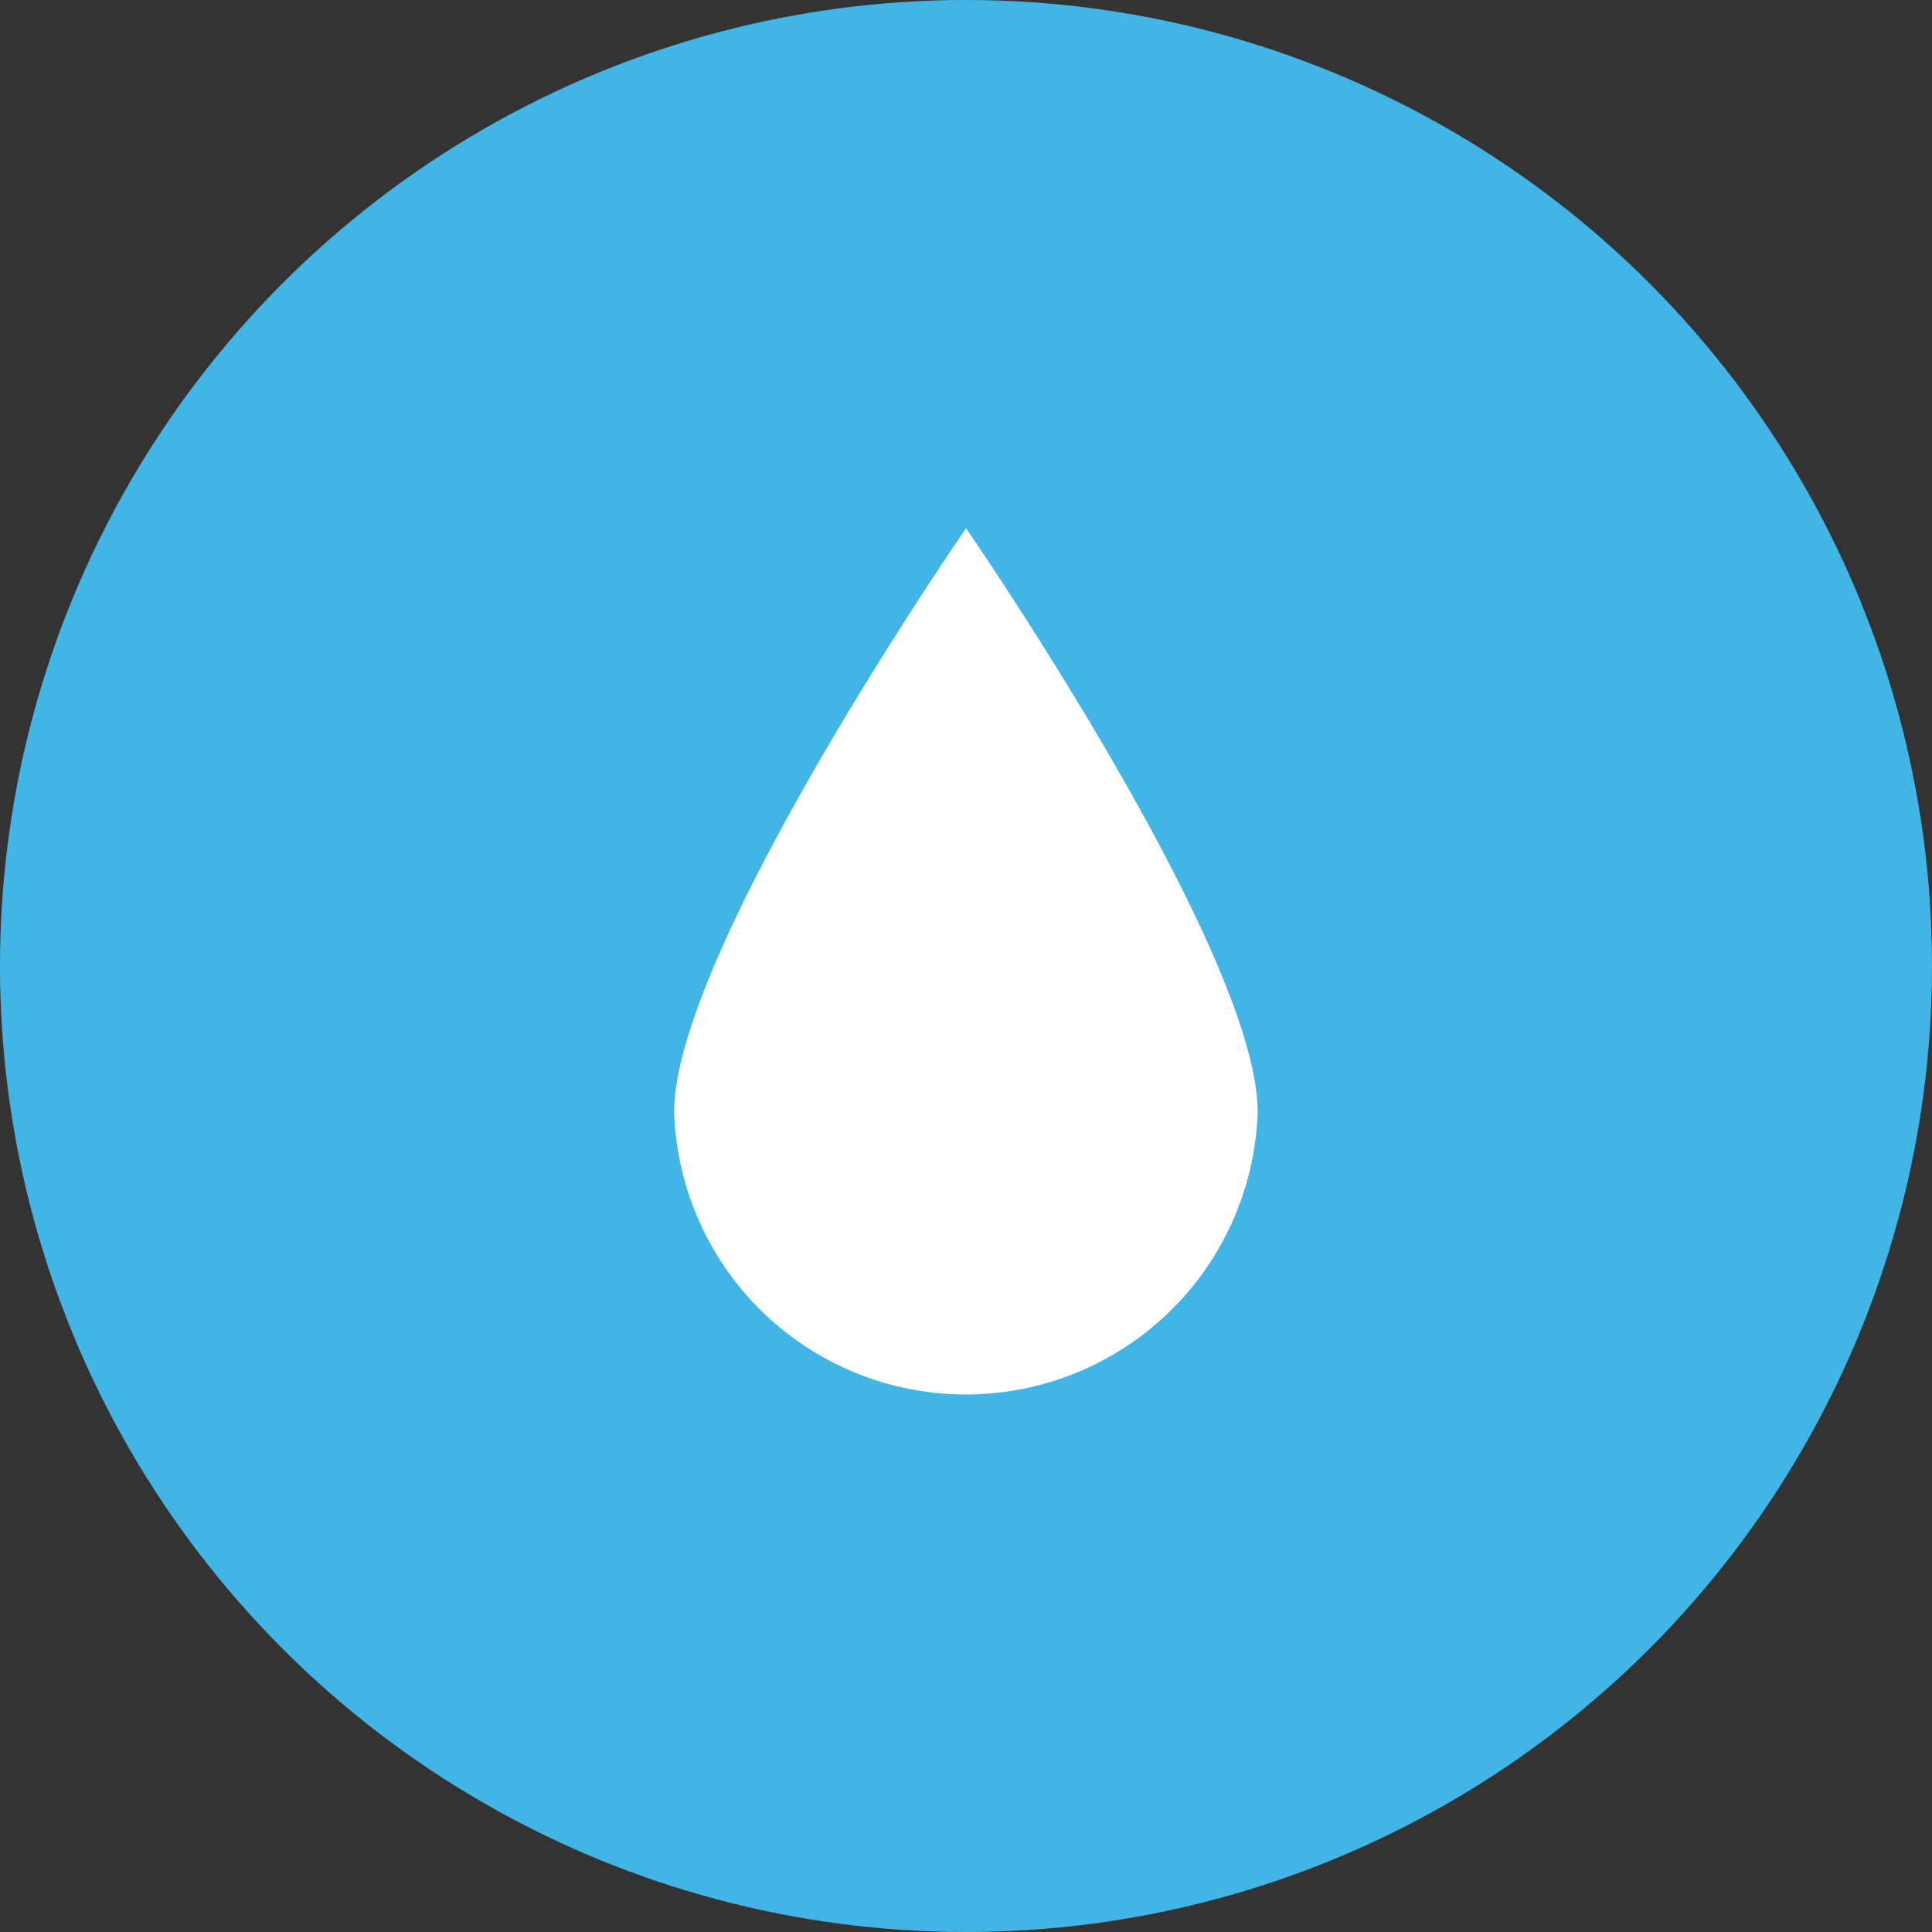
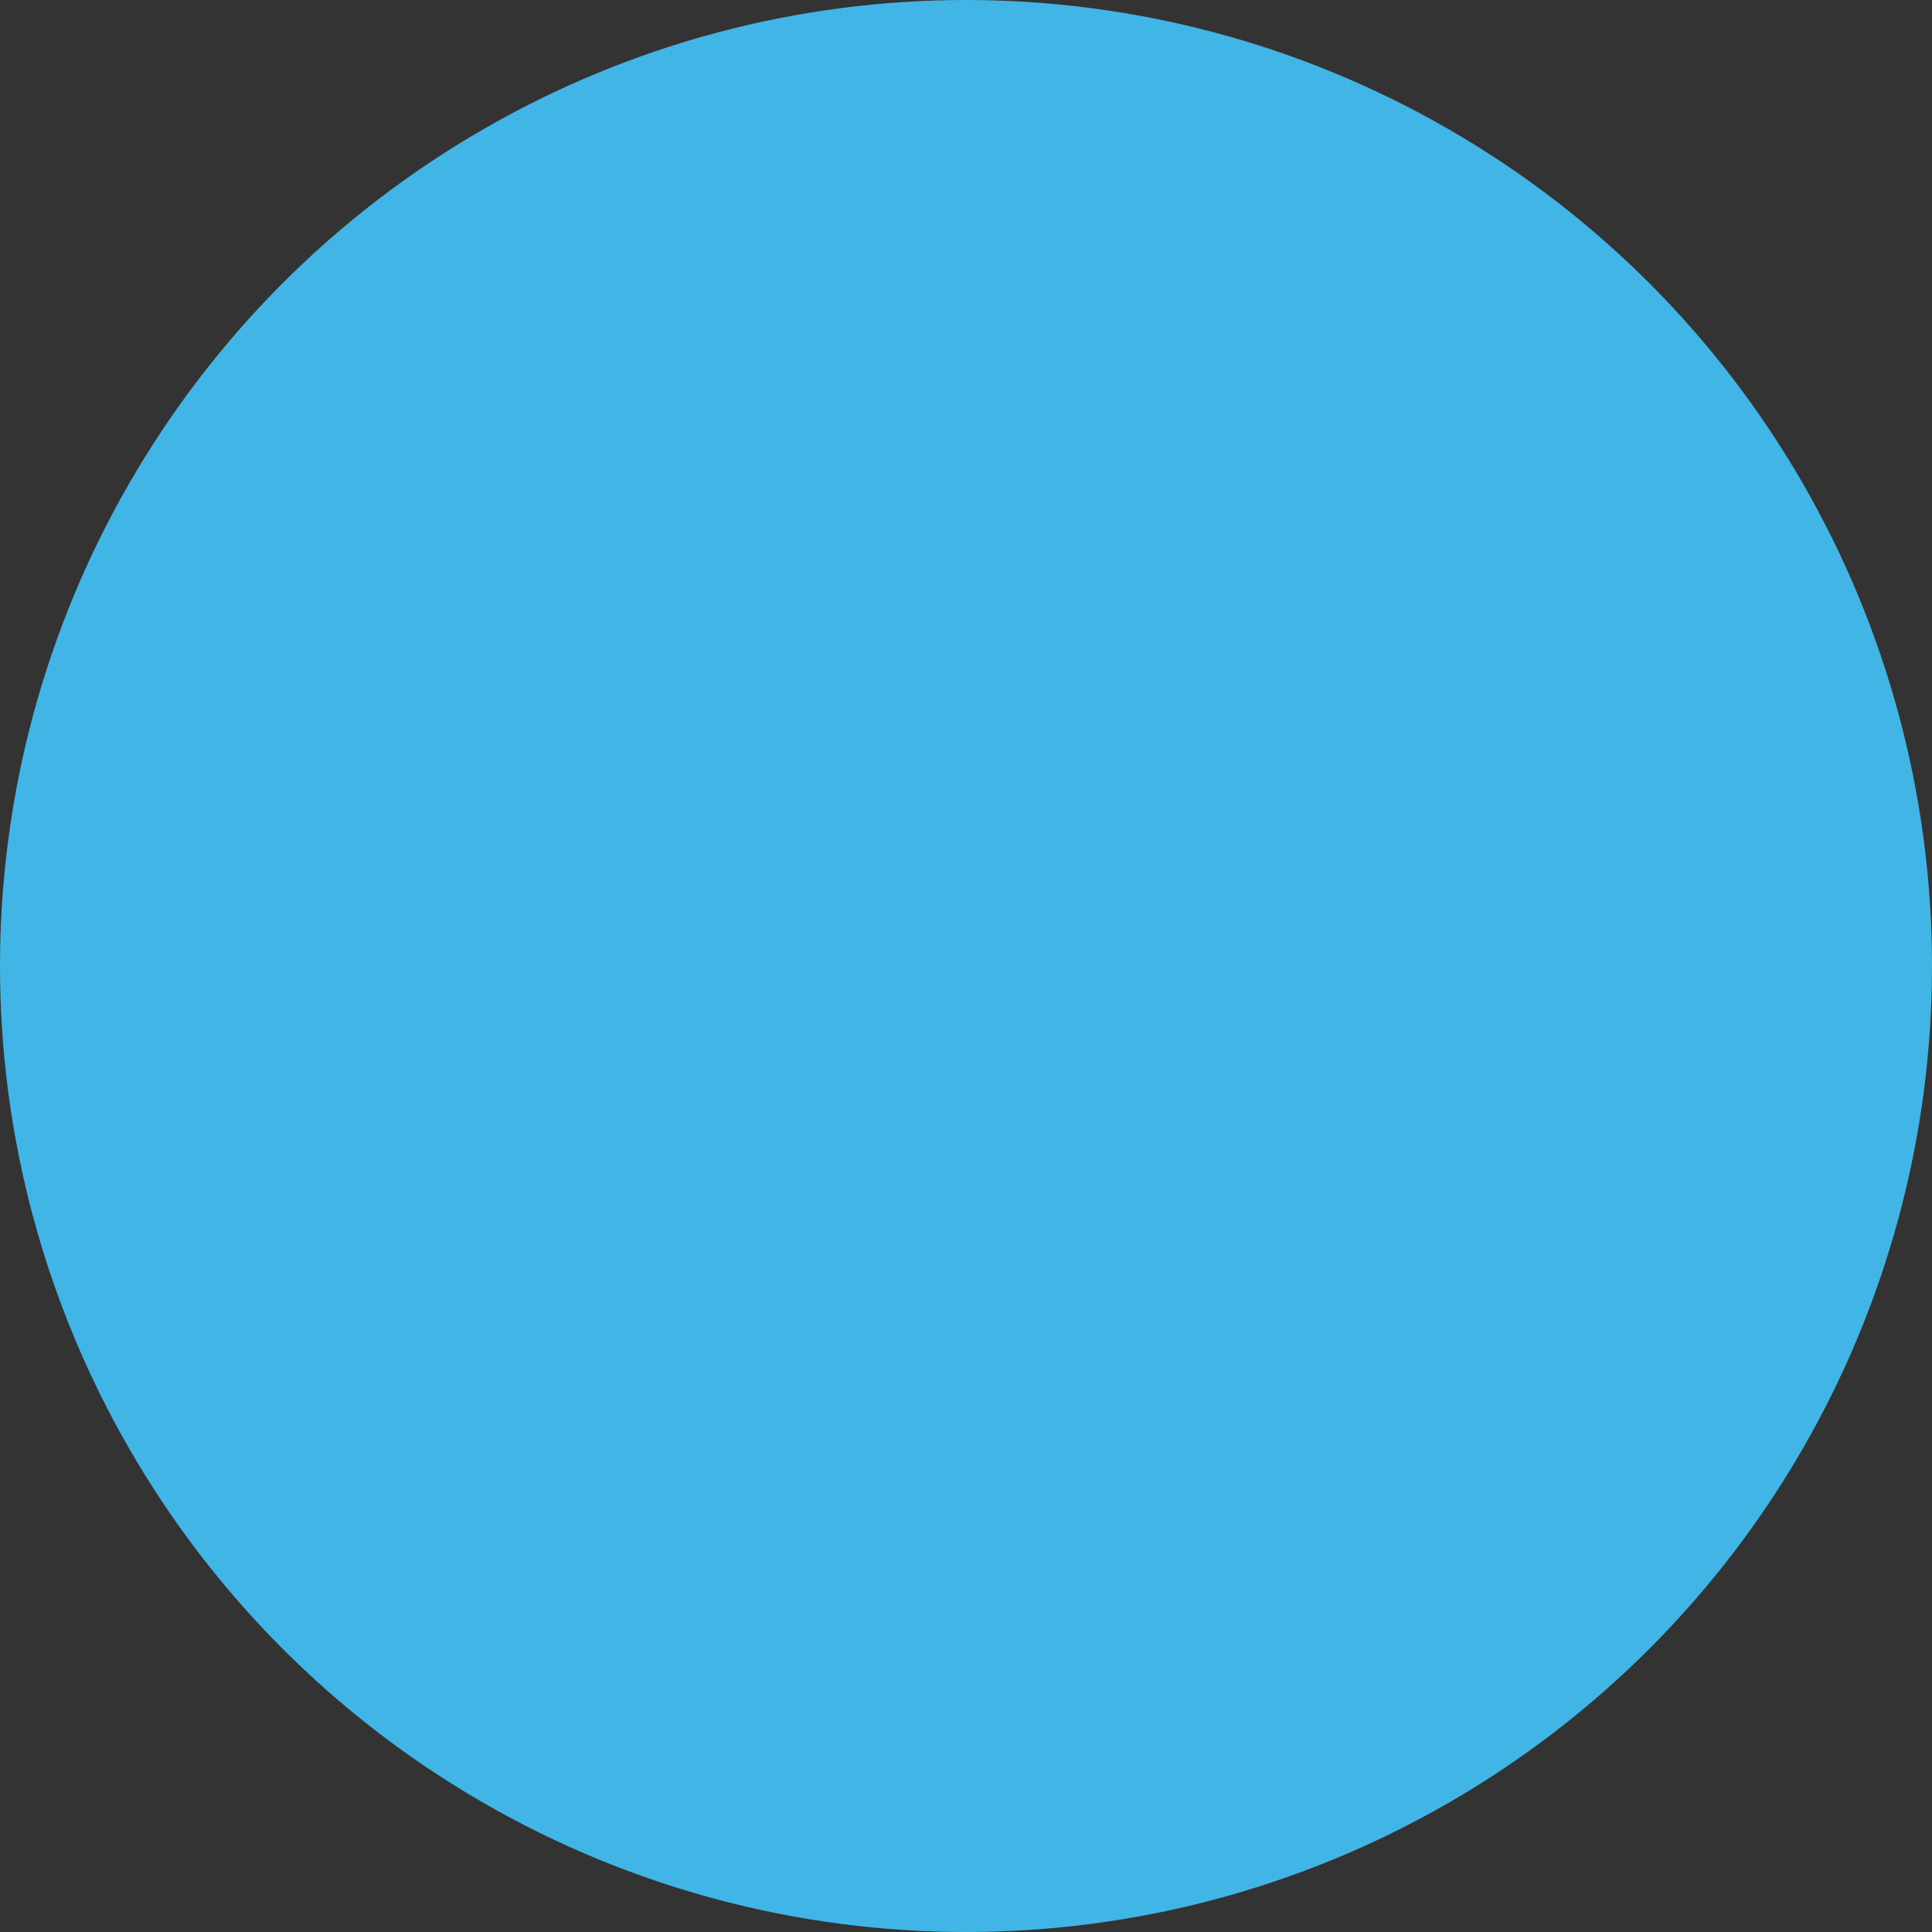
<svg xmlns="http://www.w3.org/2000/svg" width="42.85" height="42.85" viewBox="0 0 42.85 42.85">
  <rect x="0" y="0" width="42.85" height="42.85" fill="#333333" stroke="none" />
  <g id="Grupo_1237" data-name="Grupo 1237" transform="translate(-479.66 -2612.21)">
    <circle id="Elipse_225" data-name="Elipse 225" cx="21.425" cy="21.425" r="21.425" transform="translate(479.66 2612.21)" fill="#41b6e6" />
-     <path id="Trazado_2554" data-name="Trazado 2554" d="M155.333,114.04a6.475,6.475,0,0,1-12.943,0c0-3.579,6.475-12.95,6.475-12.95S155.333,110.461,155.333,114.04Z" transform="translate(352.221 2522.836)" fill="#fff" />
  </g>
</svg>